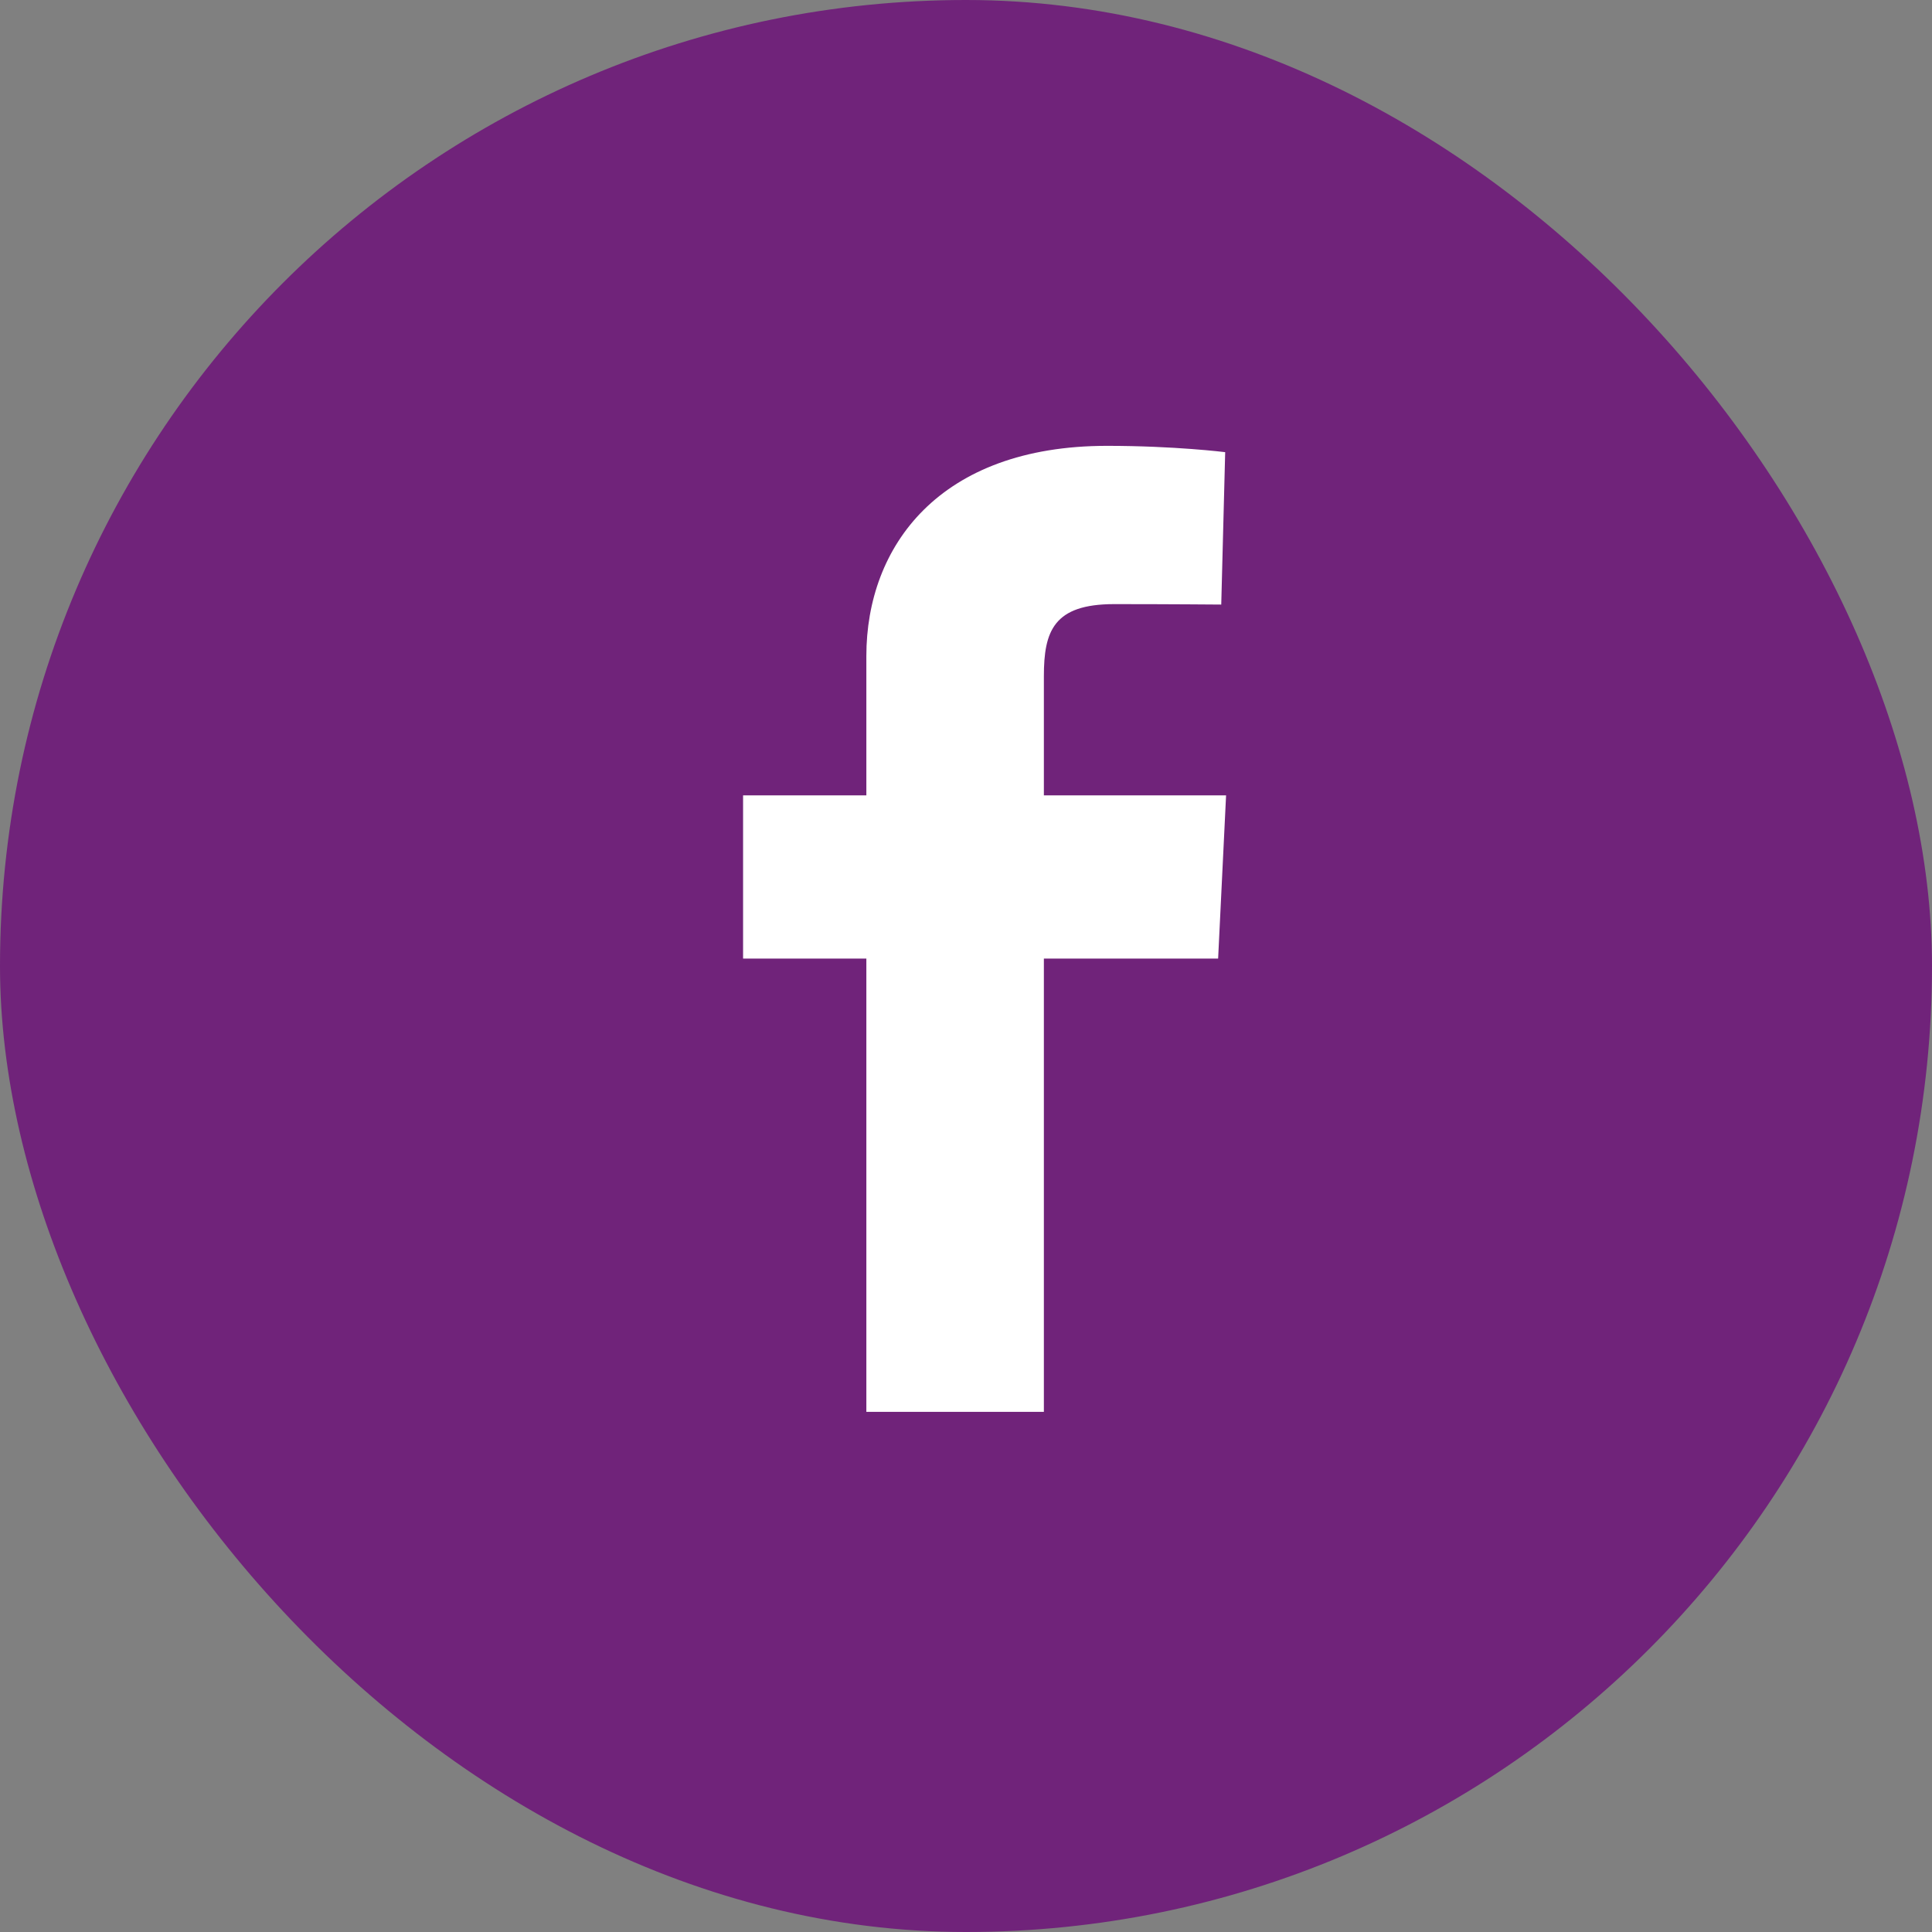
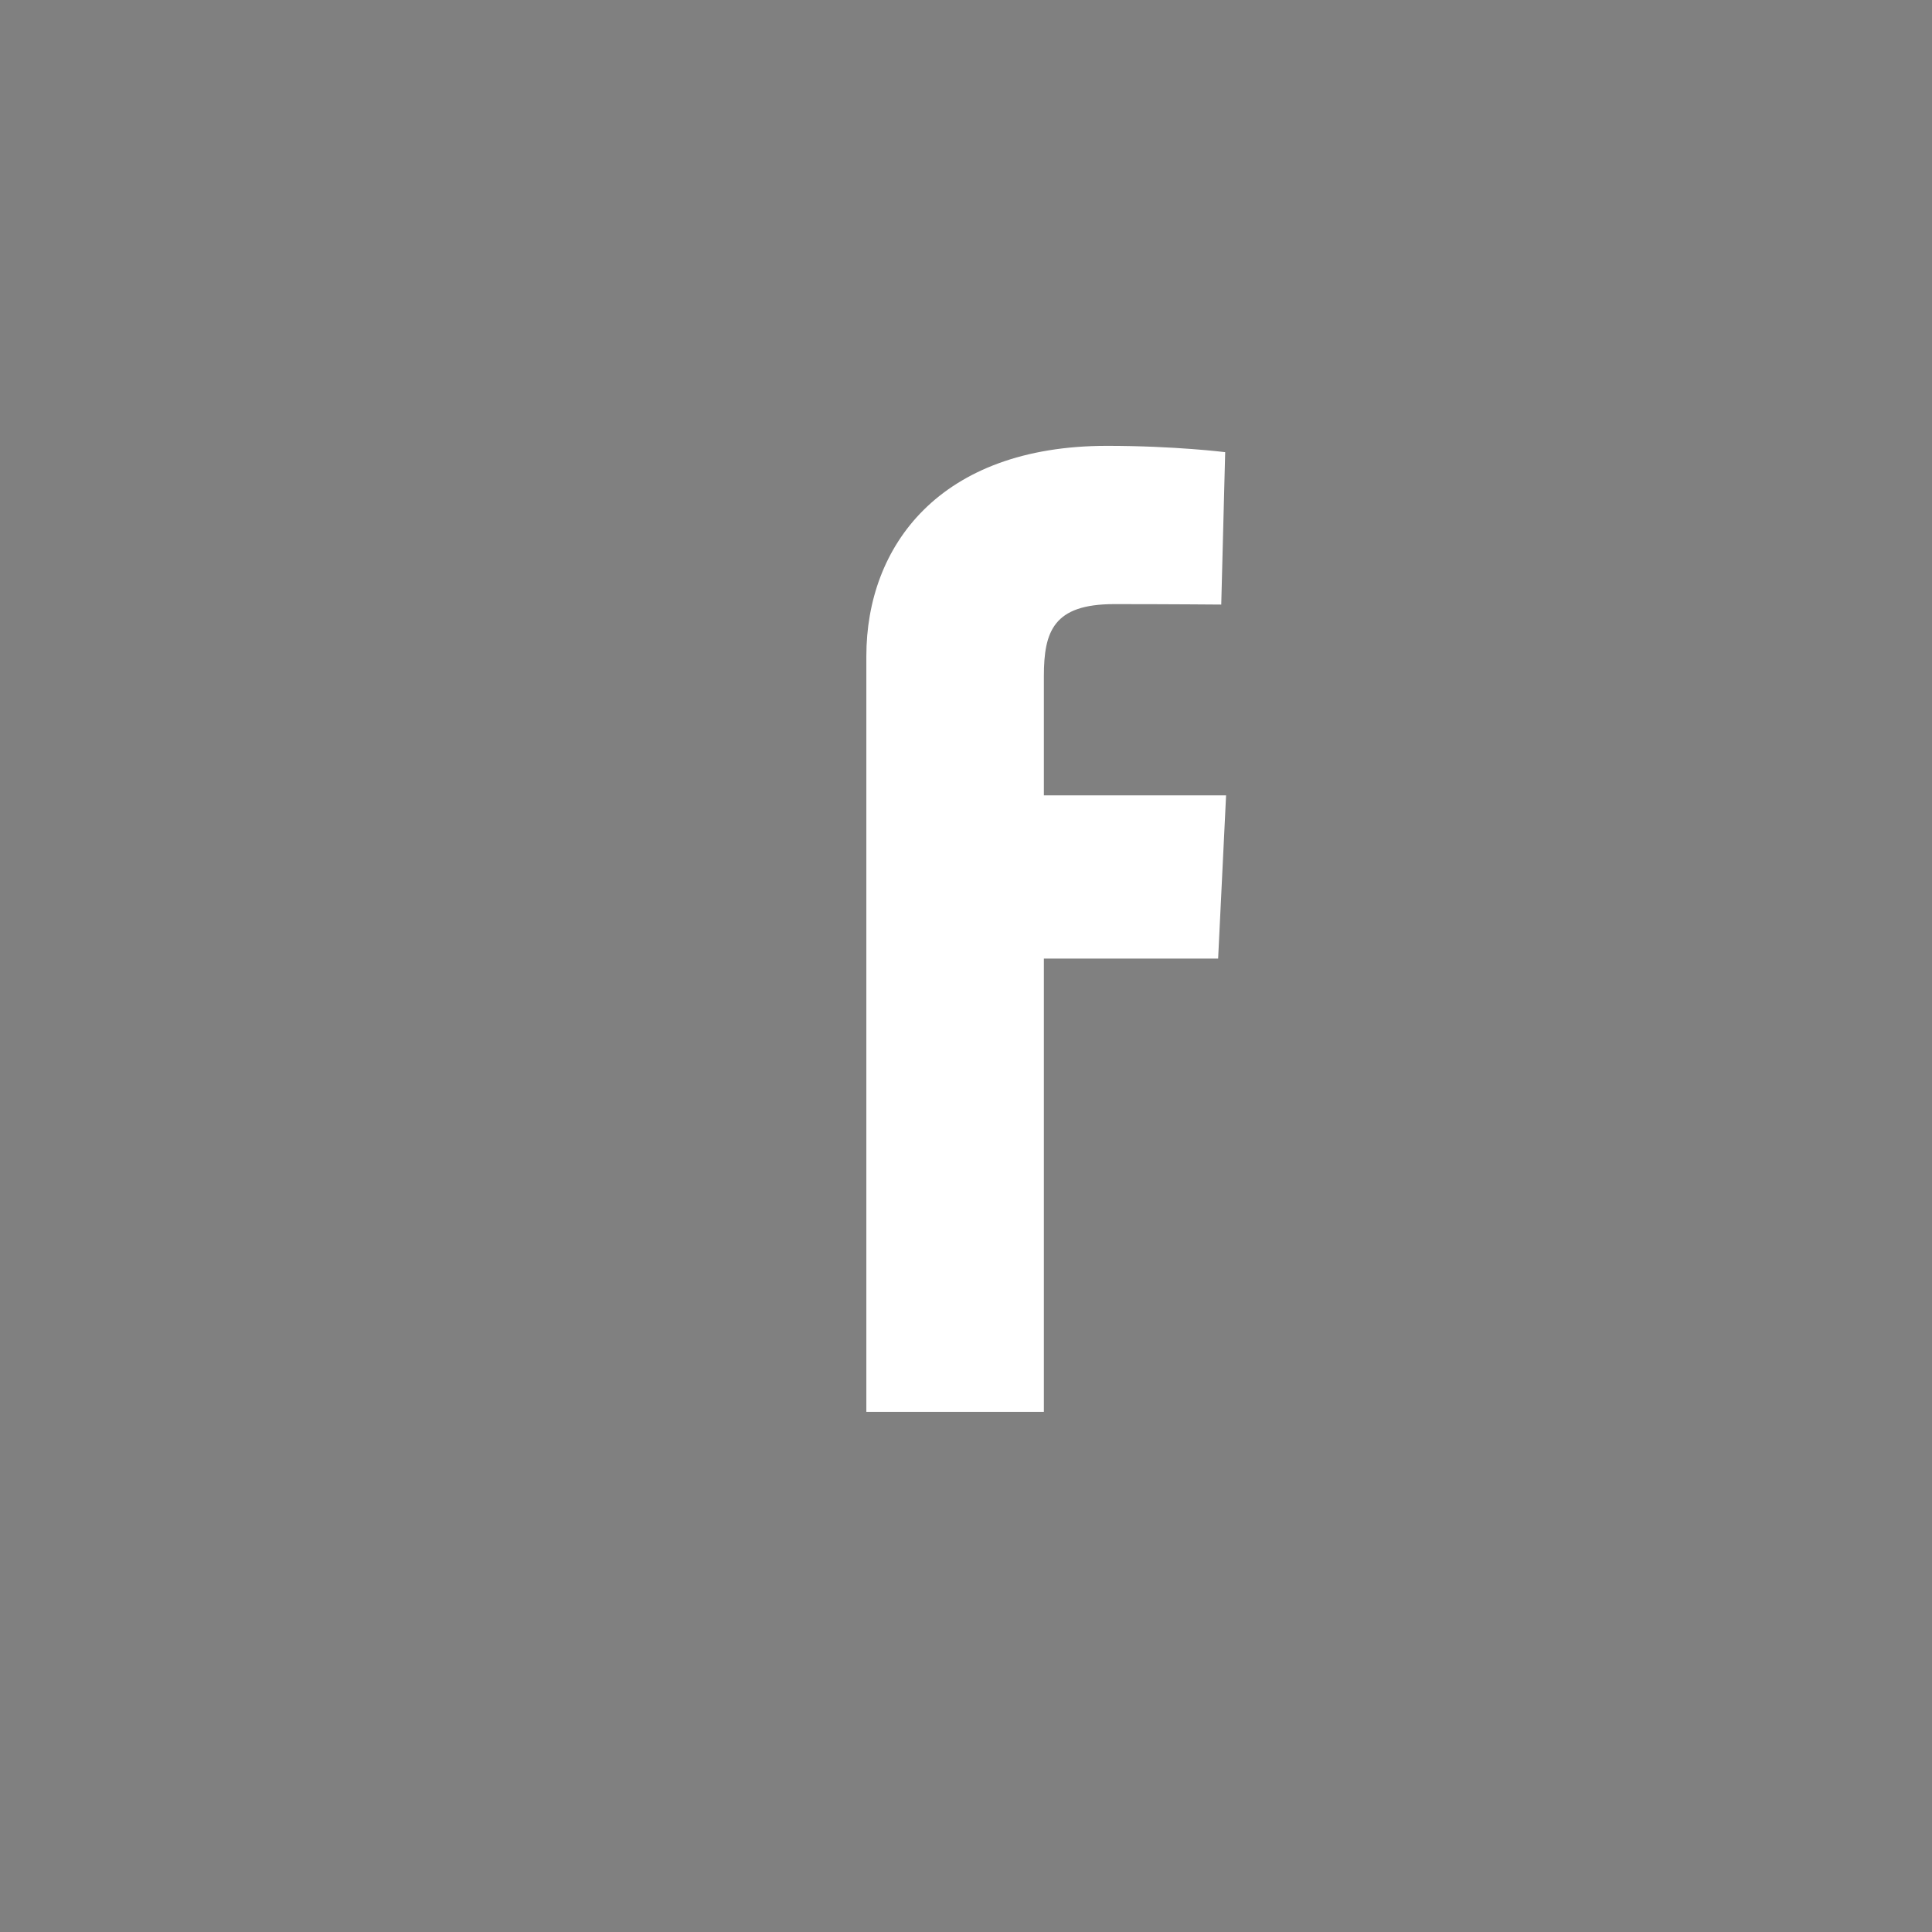
<svg xmlns="http://www.w3.org/2000/svg" width="26" height="26" viewBox="0 0 26 26" fill="none">
  <rect x="0" y="0" width="26" height="26" fill="#808080" stroke="none" />
-   <rect width="26" height="26" rx="13" fill="#70237A" />
  <g clip-path="url(#clip0_253_273)">
-     <path d="M11.659 19V12.9H10V10.704H11.659V8.828C11.659 7.354 12.639 6 14.898 6C15.812 6 16.488 6.085 16.488 6.085L16.435 8.136C16.435 8.136 15.746 8.13 14.993 8.13C14.179 8.13 14.048 8.494 14.048 9.1V10.704H16.5L16.393 12.9H14.048V19H11.659Z" fill="white" />
+     <path d="M11.659 19V12.9H10H11.659V8.828C11.659 7.354 12.639 6 14.898 6C15.812 6 16.488 6.085 16.488 6.085L16.435 8.136C16.435 8.136 15.746 8.13 14.993 8.13C14.179 8.13 14.048 8.494 14.048 9.1V10.704H16.5L16.393 12.9H14.048V19H11.659Z" fill="white" />
  </g>
  <defs>
    <clipPath id="clip0_253_273">
      <rect width="16" height="16" fill="white" transform="translate(5 5)" />
    </clipPath>
  </defs>
</svg>